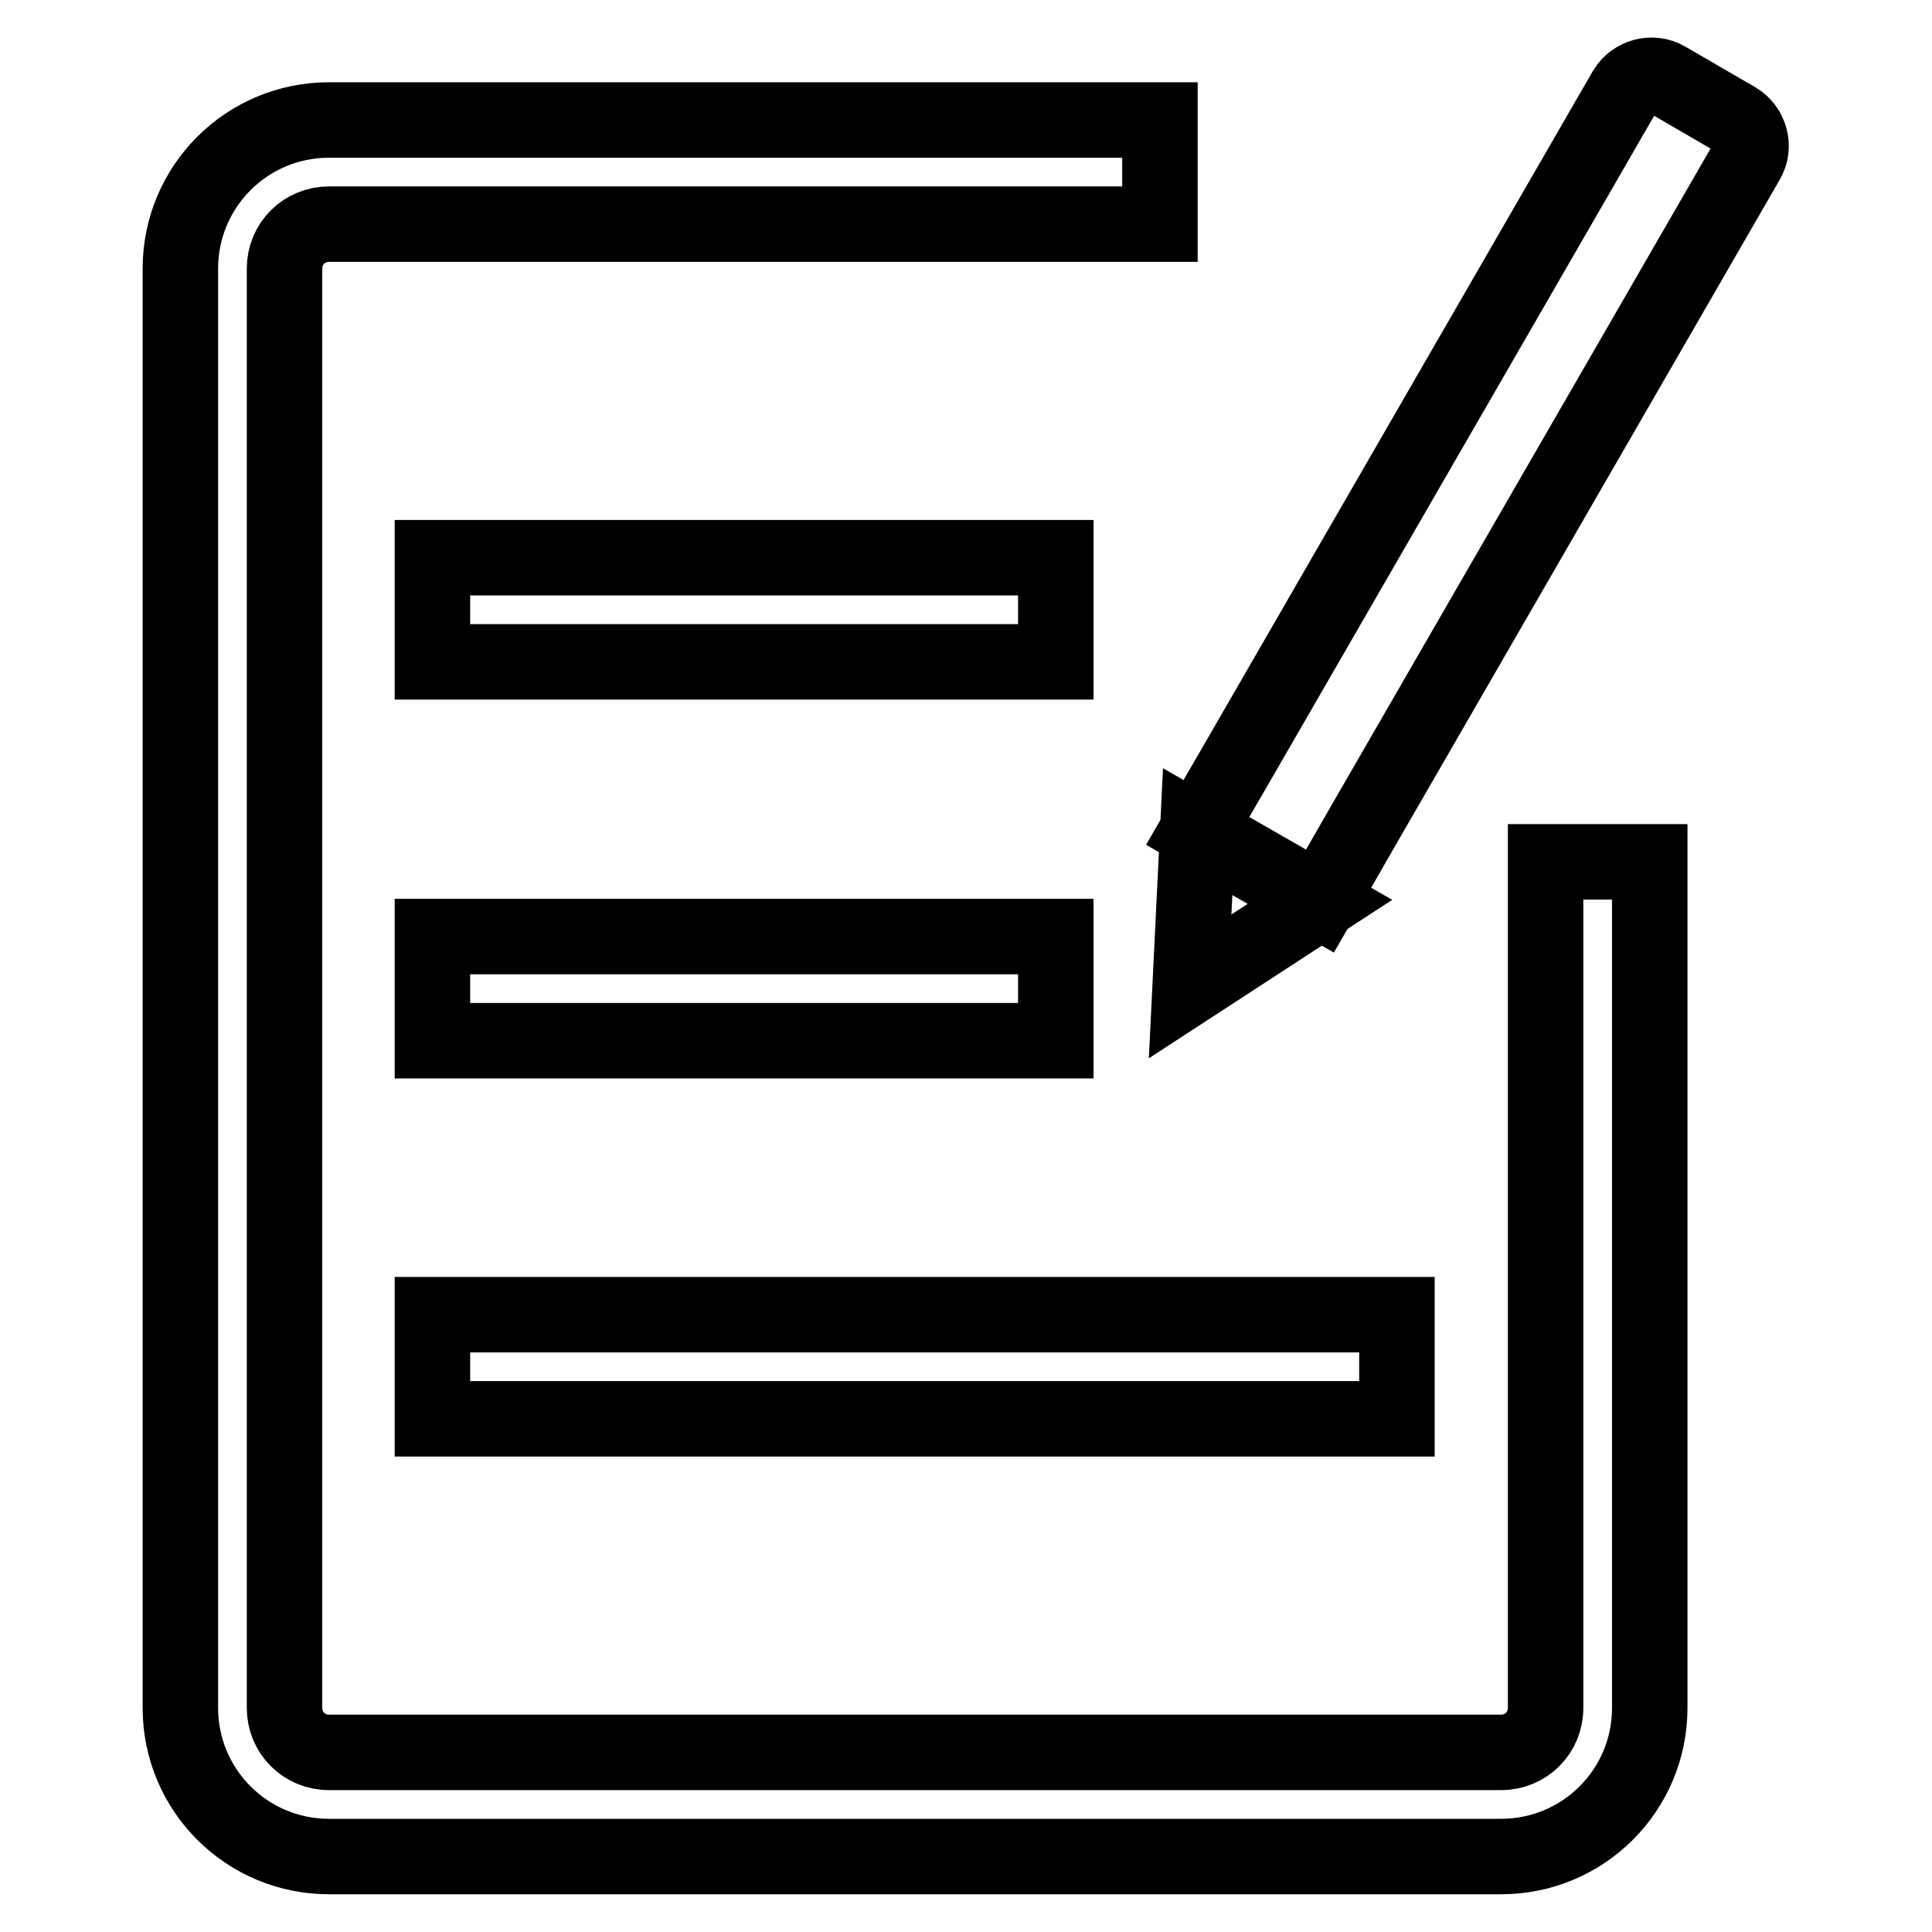
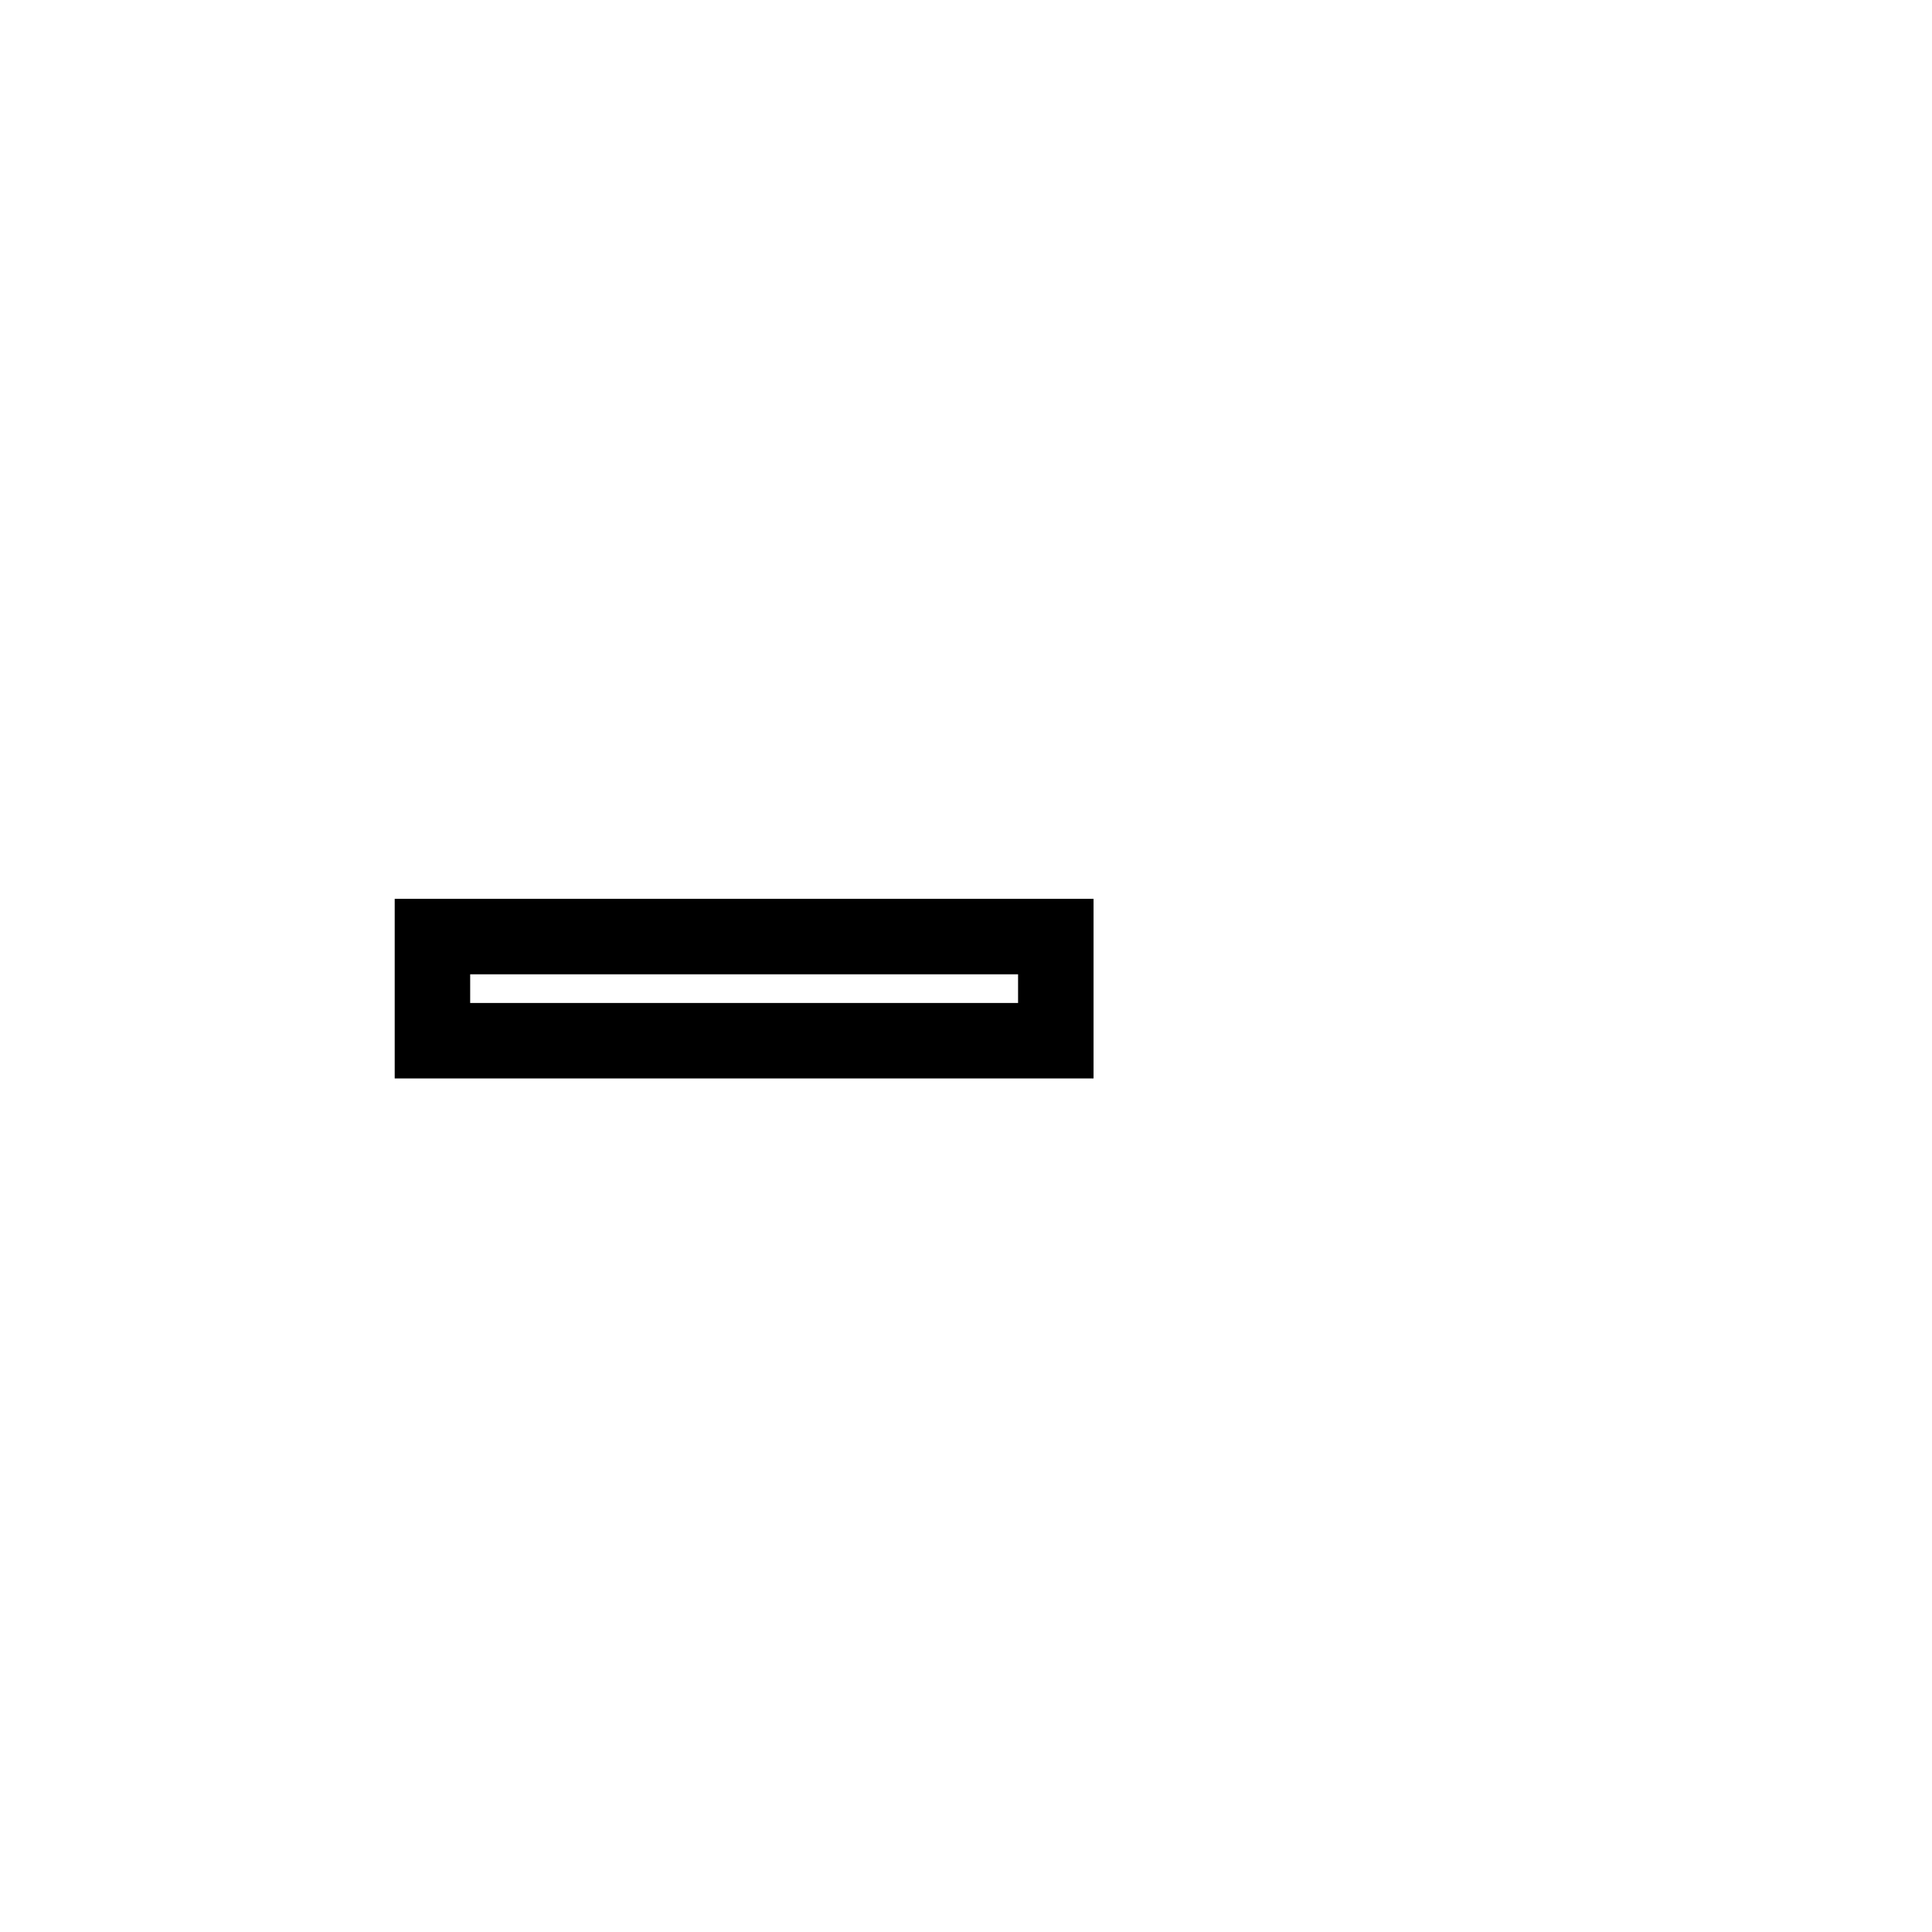
<svg xmlns="http://www.w3.org/2000/svg" version="1.1" x="0px" y="0px" viewBox="0 0 256 256" enable-background="new 0 0 256 256" xml:space="preserve">
  <g>
    <g>
-       <path stroke-width="10" fill-opacity="0" stroke="#000000" d="M153.7,15.9H43.6c-10.9,0-19.7,8.8-19.7,19.7v190.7c0,10.9,8.8,19.7,19.7,19.7h155.3c10.9,0,19.7-8.8,19.7-19.7V114.2h-13.8v112.1c0,3.3-2.6,5.9-5.9,5.9H43.6c-3.3,0-5.9-2.6-5.9-5.9V35.6c0-3.3,2.6-5.9,5.9-5.9h110.1L153.7,15.9L153.7,15.9z" />
-       <path stroke-width="10" fill-opacity="0" stroke="#000000" d="M57.3,73.9h82.6v13.8H57.3V73.9z" />
      <path stroke-width="10" fill-opacity="0" stroke="#000000" d="M57.3,124.1h82.6v13.8H57.3V124.1z" />
-       <path stroke-width="10" fill-opacity="0" stroke="#000000" d="M57.3,174.2h127.8V188H57.3V174.2z" />
-       <path stroke-width="10" fill-opacity="0" stroke="#000000" d="M180.3,110l51.2-88.7c1.1-1.9,0.4-4.3-1.4-5.4l-9.3-5.4c-1.9-1.1-4.3-0.4-5.4,1.4l-51.2,88.7l-5.5,9.5l16.2,9.3L180.3,110z" />
-       <path stroke-width="10" fill-opacity="0" stroke="#000000" d="M158.7,110.2l16.2,9.3l-17.2,11.2L158.7,110.2z" />
    </g>
  </g>
</svg>